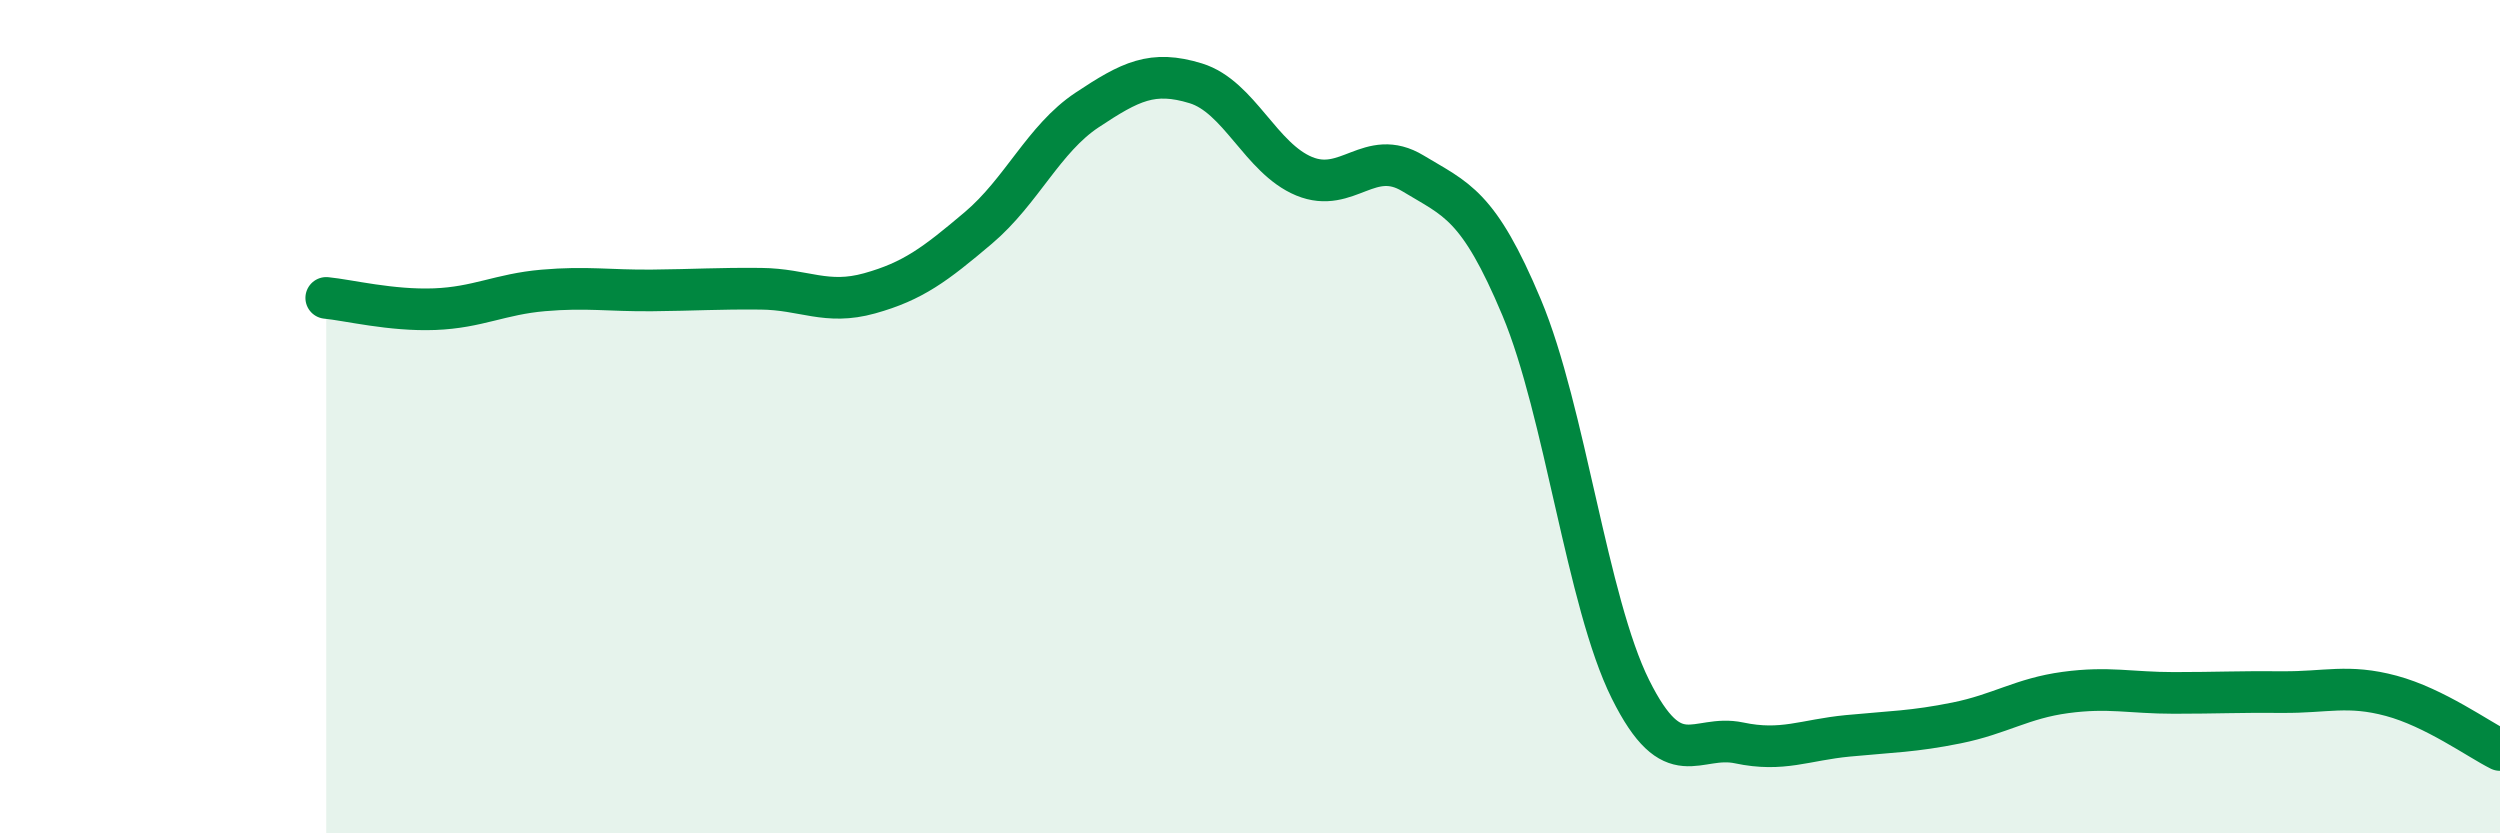
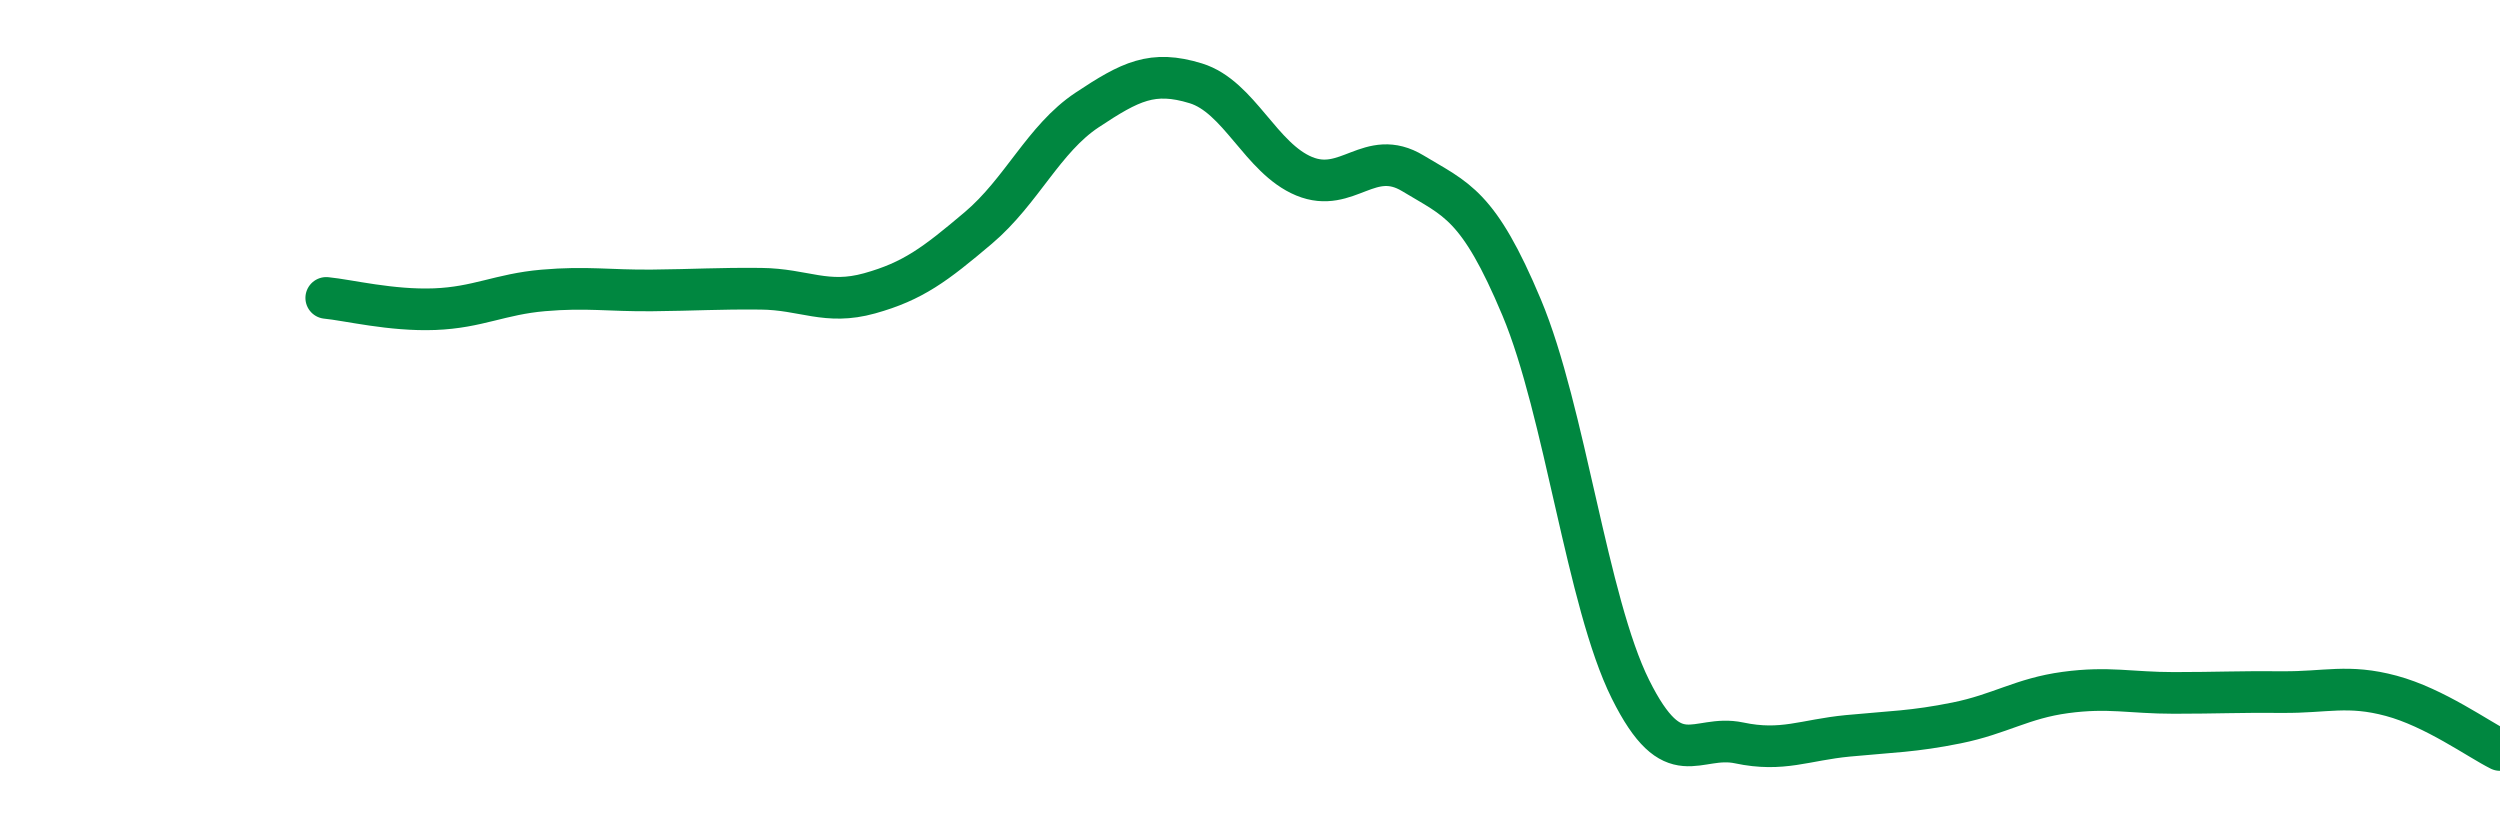
<svg xmlns="http://www.w3.org/2000/svg" width="60" height="20" viewBox="0 0 60 20">
-   <path d="M 7.83,7.15 C 8.35,7.2 9.39,7.46 10.43,7.42 C 11.47,7.38 12,7.06 13.04,6.97 C 14.08,6.88 14.61,6.98 15.65,6.97 C 16.69,6.96 17.22,6.92 18.26,6.93 C 19.3,6.94 19.83,7.33 20.87,7.04 C 21.91,6.75 22.44,6.35 23.48,5.47 C 24.52,4.59 25.05,3.33 26.09,2.64 C 27.13,1.95 27.66,1.68 28.7,2 C 29.74,2.32 30.26,3.8 31.3,4.23 C 32.34,4.66 32.87,3.53 33.91,4.16 C 34.95,4.79 35.48,4.9 36.52,7.38 C 37.56,9.86 38.09,14.45 39.13,16.54 C 40.17,18.63 40.7,17.61 41.74,17.83 C 42.78,18.05 43.31,17.76 44.35,17.66 C 45.39,17.56 45.92,17.56 46.96,17.35 C 48,17.14 48.53,16.76 49.57,16.62 C 50.61,16.48 51.13,16.63 52.17,16.63 C 53.21,16.63 53.74,16.6 54.78,16.61 C 55.82,16.62 56.35,16.42 57.39,16.7 C 58.43,16.98 59.48,17.74 60,18L60 20L7.83 20Z" fill="#008740" opacity="0.1" stroke-linecap="round" stroke-linejoin="round" />
  <path d="M 7.83,7.15 C 8.35,7.2 9.39,7.46 10.43,7.42 C 11.47,7.38 12,7.06 13.04,6.97 C 14.08,6.88 14.61,6.98 15.65,6.97 C 16.69,6.96 17.22,6.92 18.26,6.93 C 19.3,6.94 19.83,7.33 20.87,7.04 C 21.91,6.75 22.44,6.35 23.48,5.47 C 24.52,4.59 25.05,3.33 26.09,2.64 C 27.13,1.95 27.66,1.68 28.7,2 C 29.74,2.32 30.26,3.8 31.3,4.23 C 32.34,4.66 32.87,3.53 33.91,4.16 C 34.95,4.79 35.48,4.9 36.52,7.38 C 37.56,9.86 38.09,14.45 39.13,16.54 C 40.17,18.63 40.7,17.61 41.74,17.83 C 42.78,18.05 43.31,17.76 44.35,17.66 C 45.39,17.56 45.92,17.56 46.96,17.35 C 48,17.14 48.53,16.76 49.57,16.62 C 50.61,16.48 51.13,16.63 52.17,16.63 C 53.21,16.63 53.74,16.6 54.78,16.61 C 55.82,16.62 56.35,16.42 57.39,16.7 C 58.43,16.98 59.48,17.74 60,18" stroke="#008740" stroke-width="1" fill="none" stroke-linecap="round" stroke-linejoin="round" />
</svg>